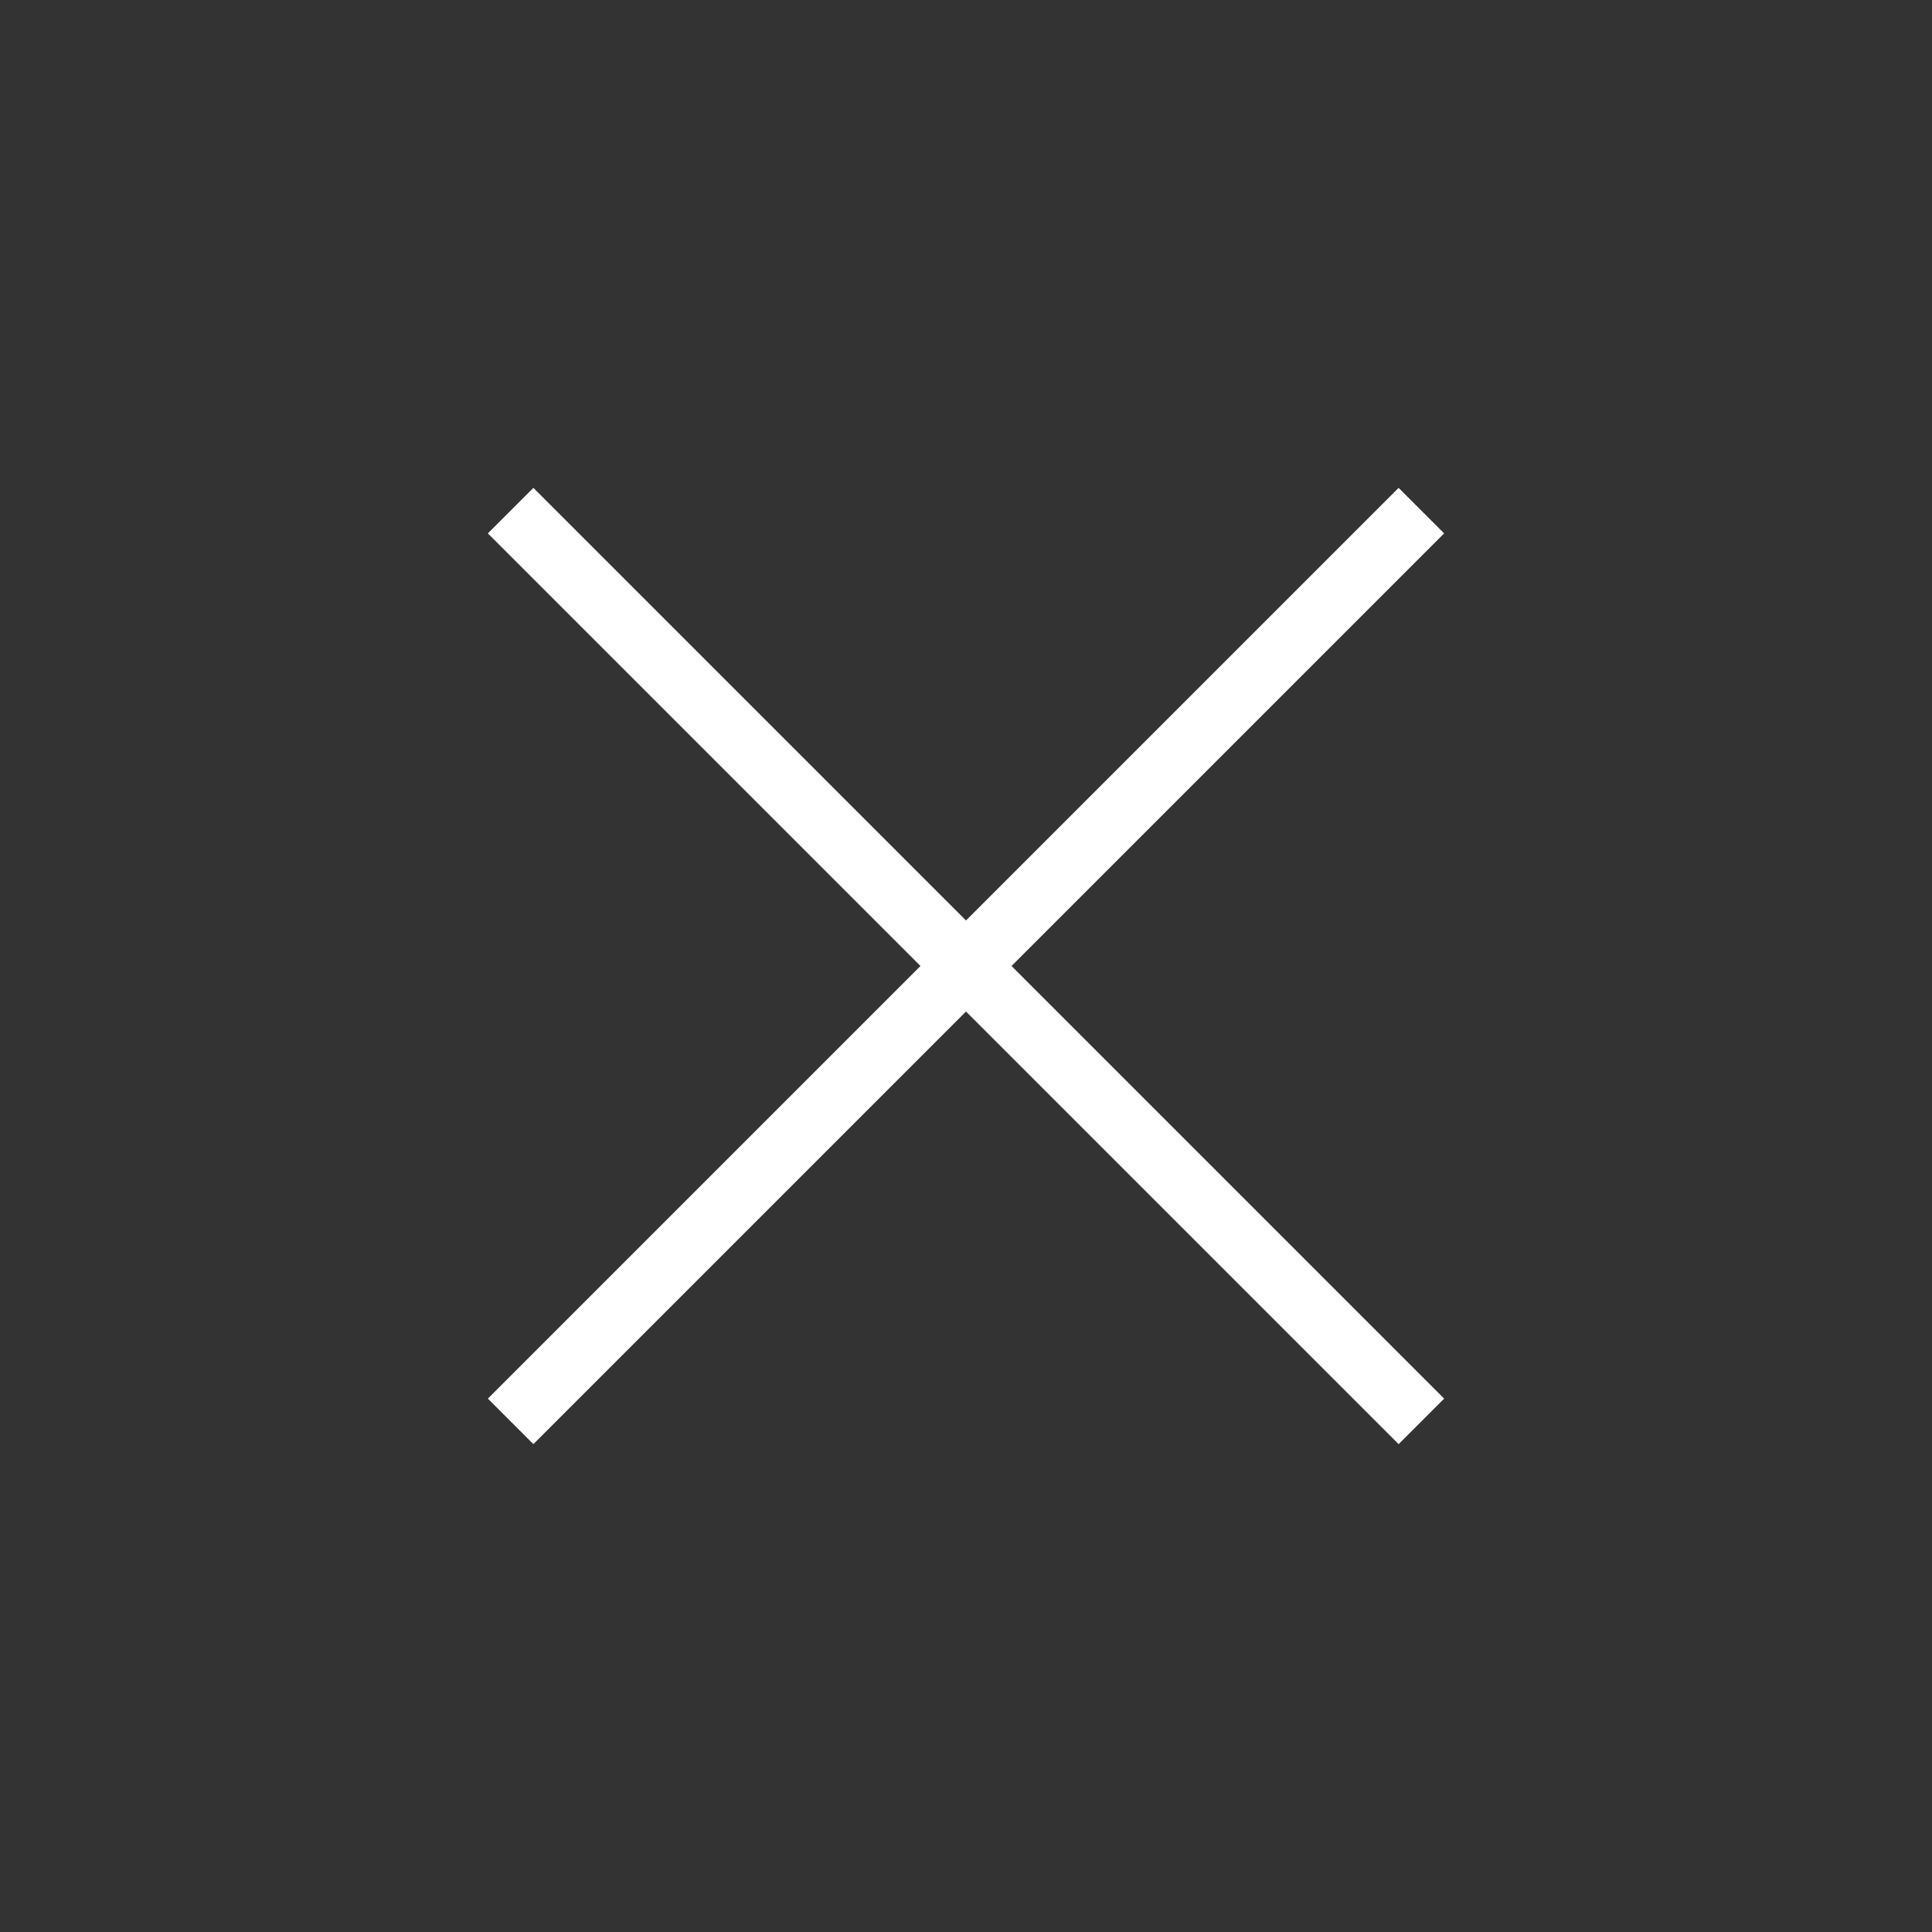
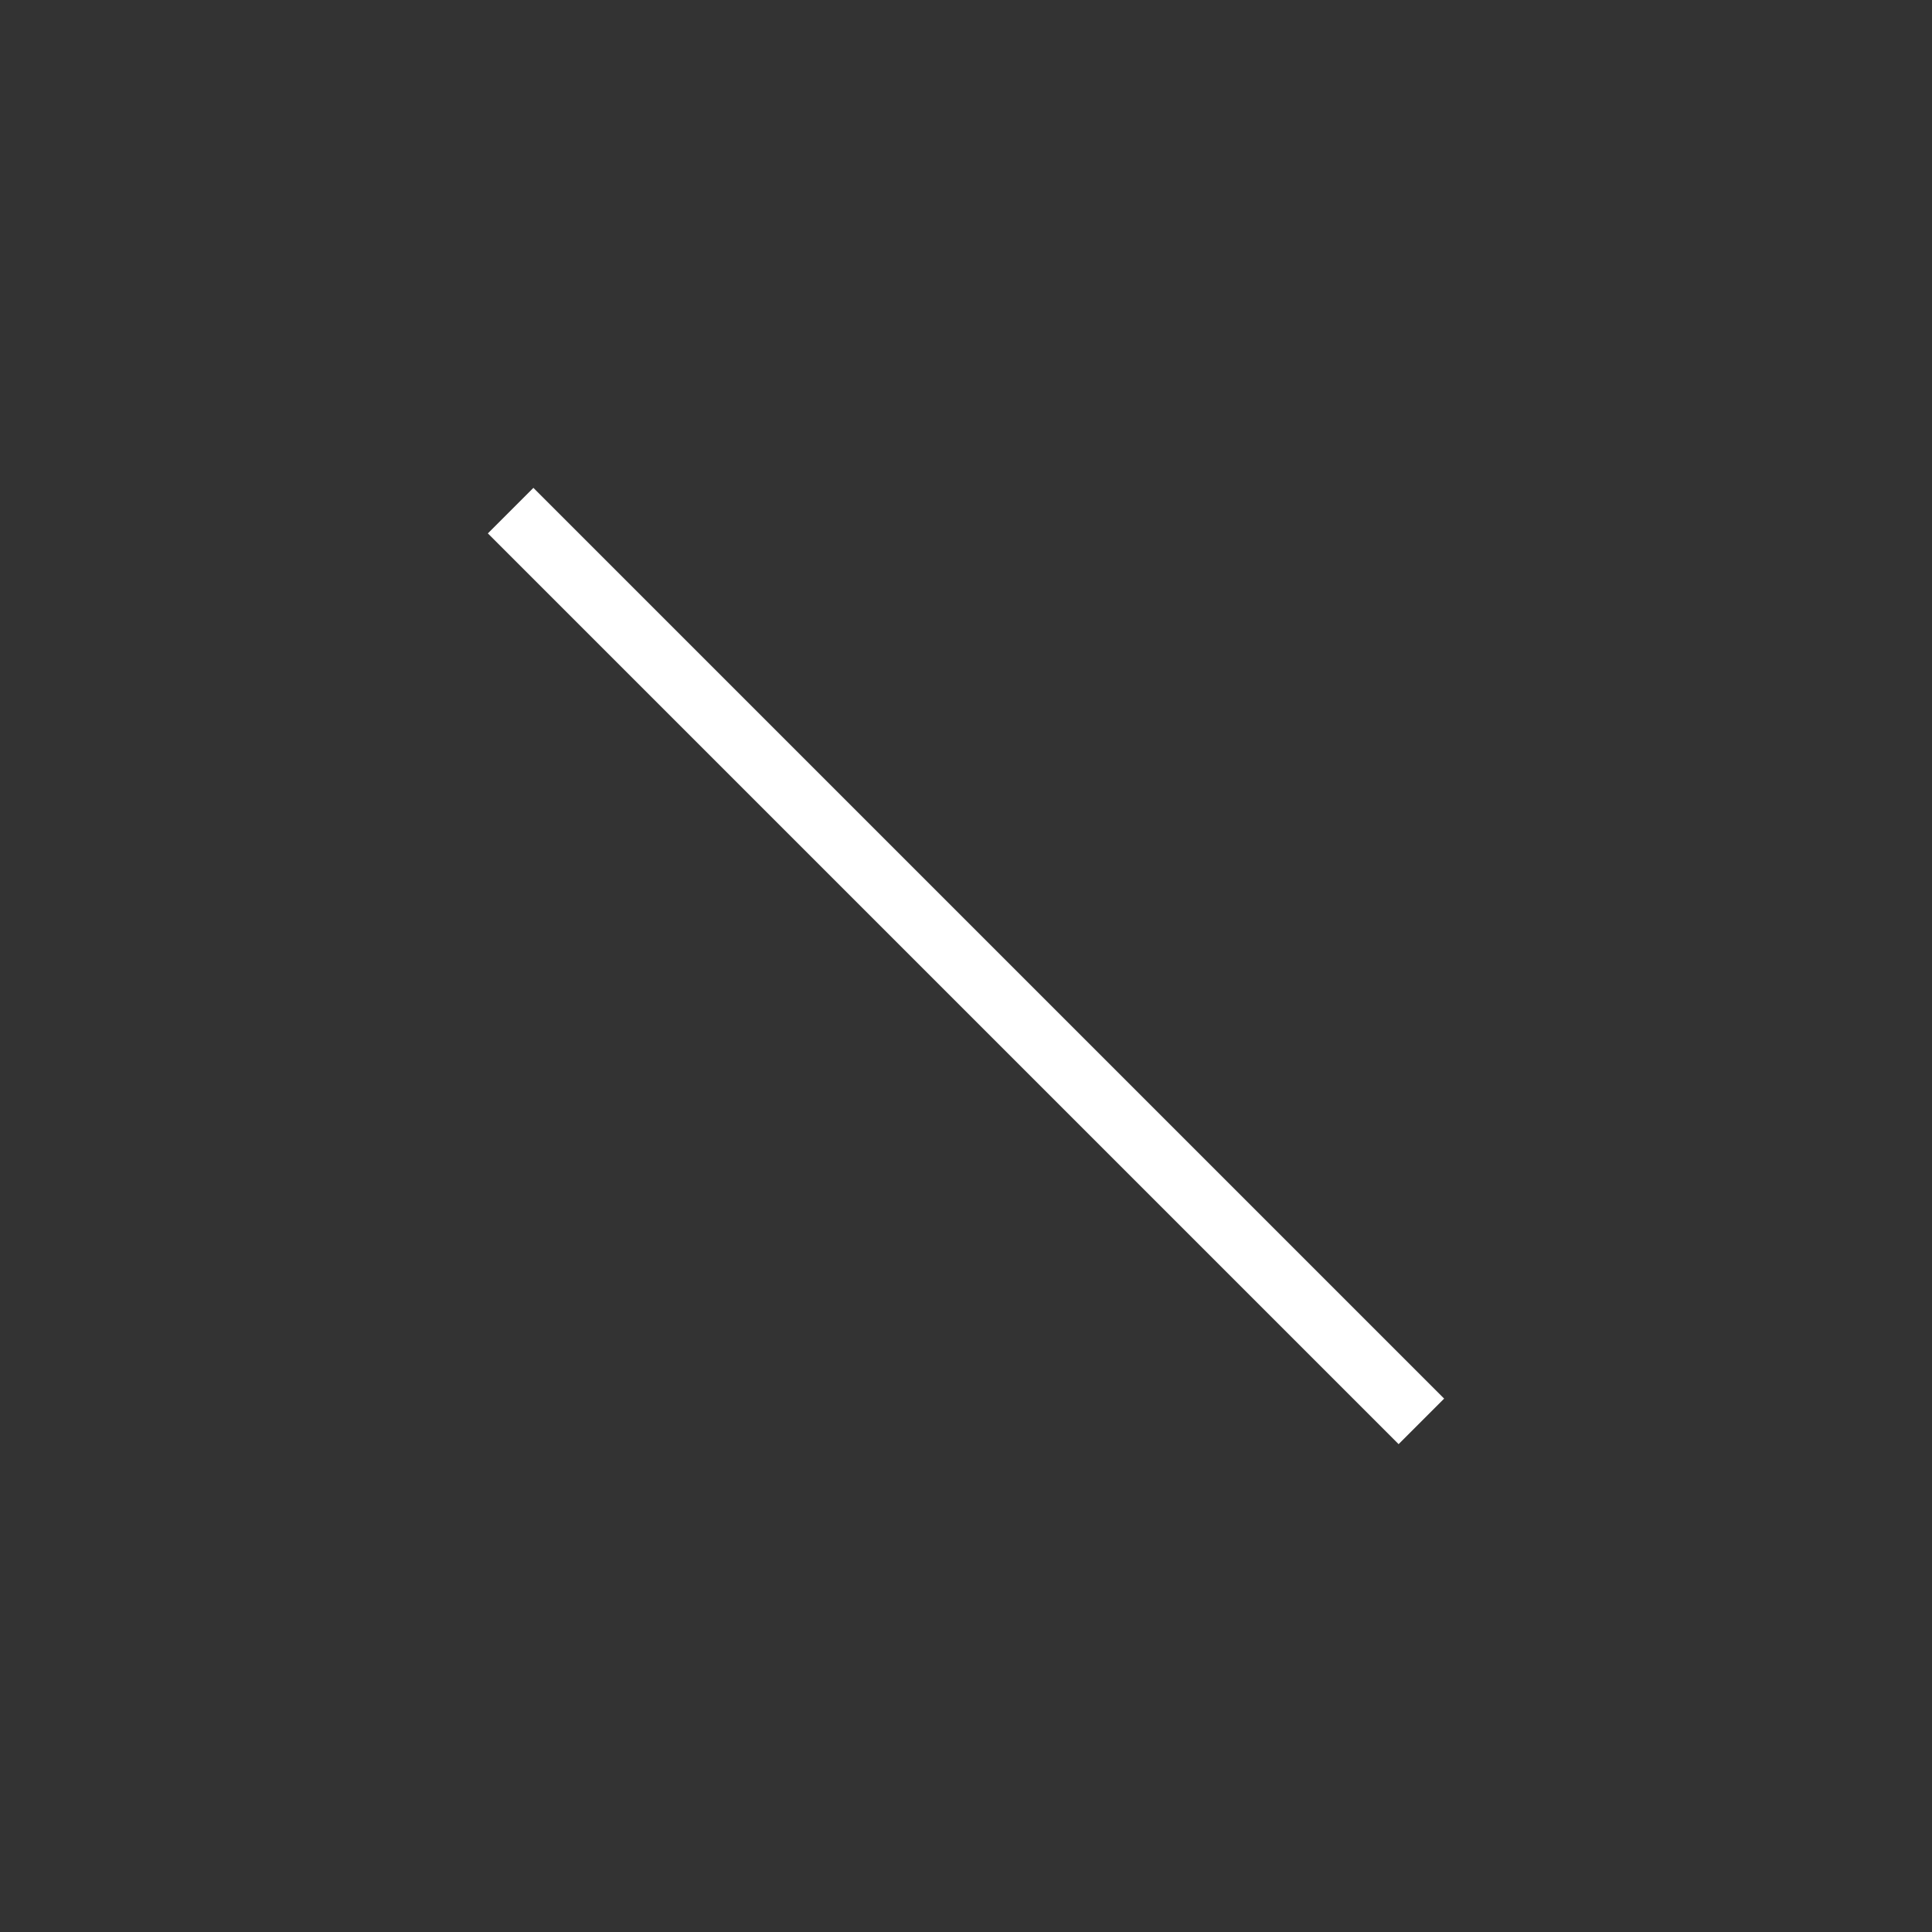
<svg xmlns="http://www.w3.org/2000/svg" width="30" height="30" viewBox="0 0 30 30" fill="none">
  <rect x="0" y="0" width="30" height="30" fill="#333333" stroke="none" />
  <path d="M7.929 7.929L22.071 22.071" stroke="white" />
-   <path d="M22.071 7.929L7.929 22.071" stroke="white" />
</svg>